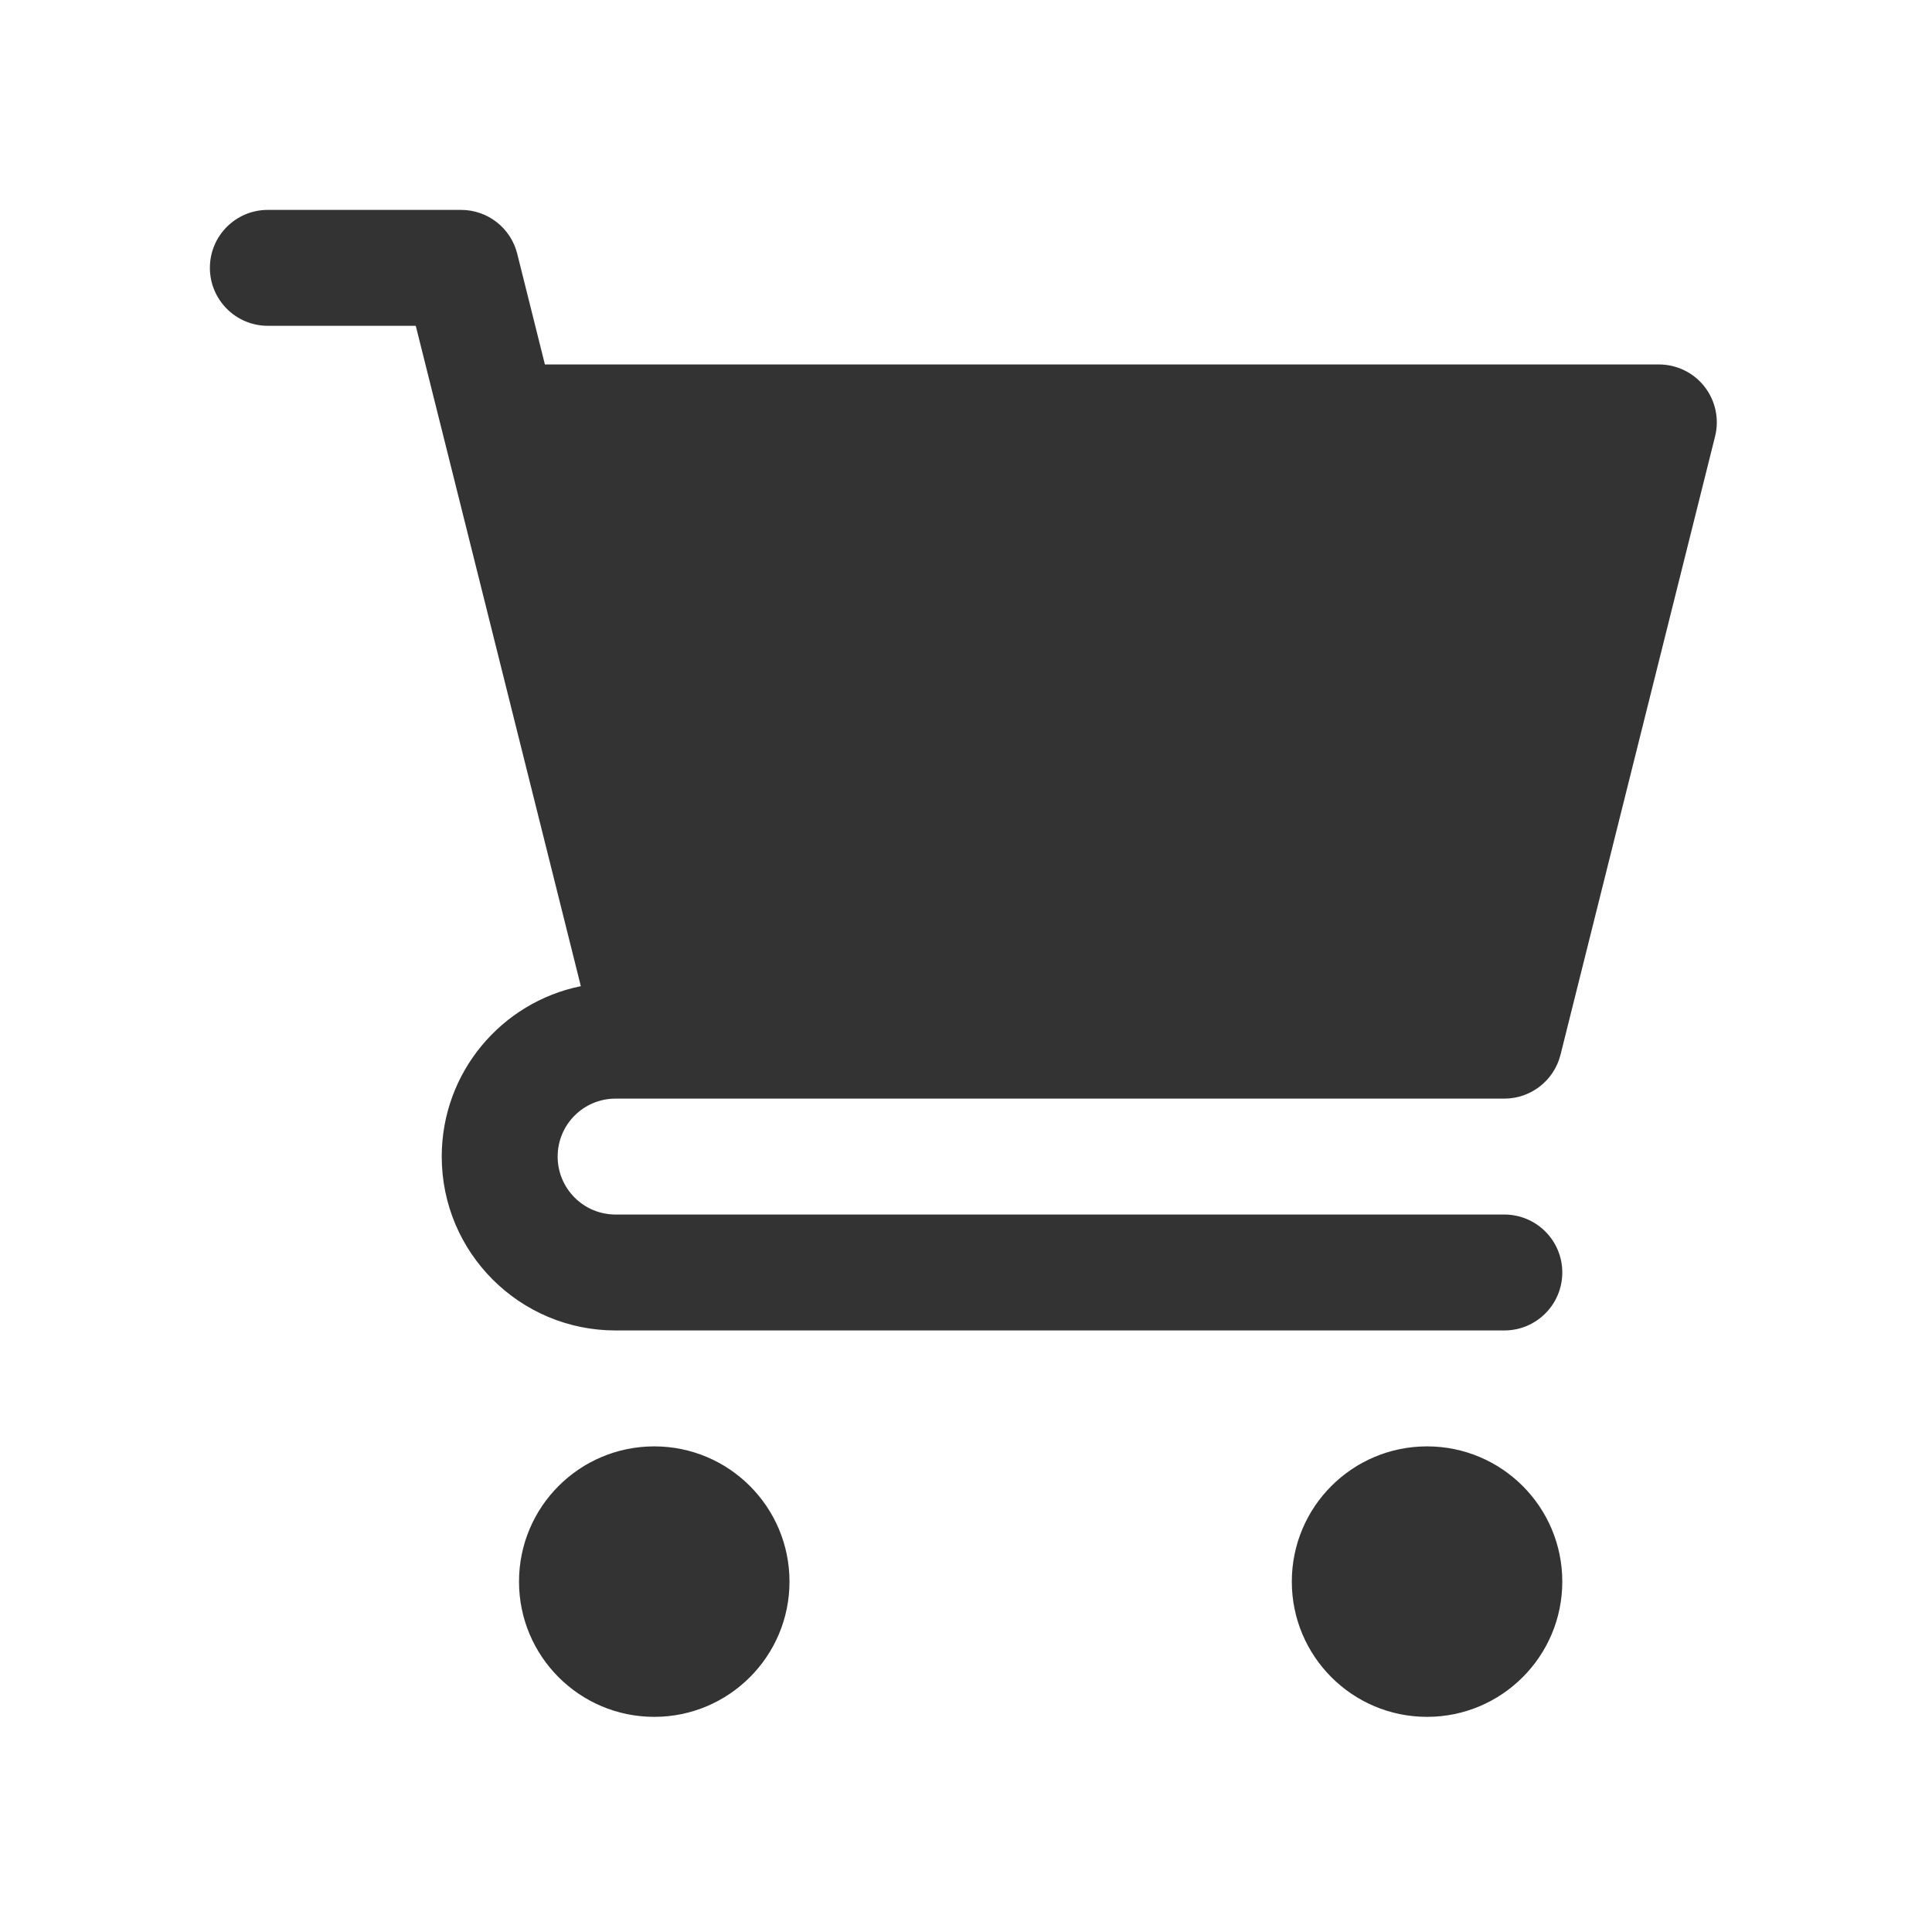
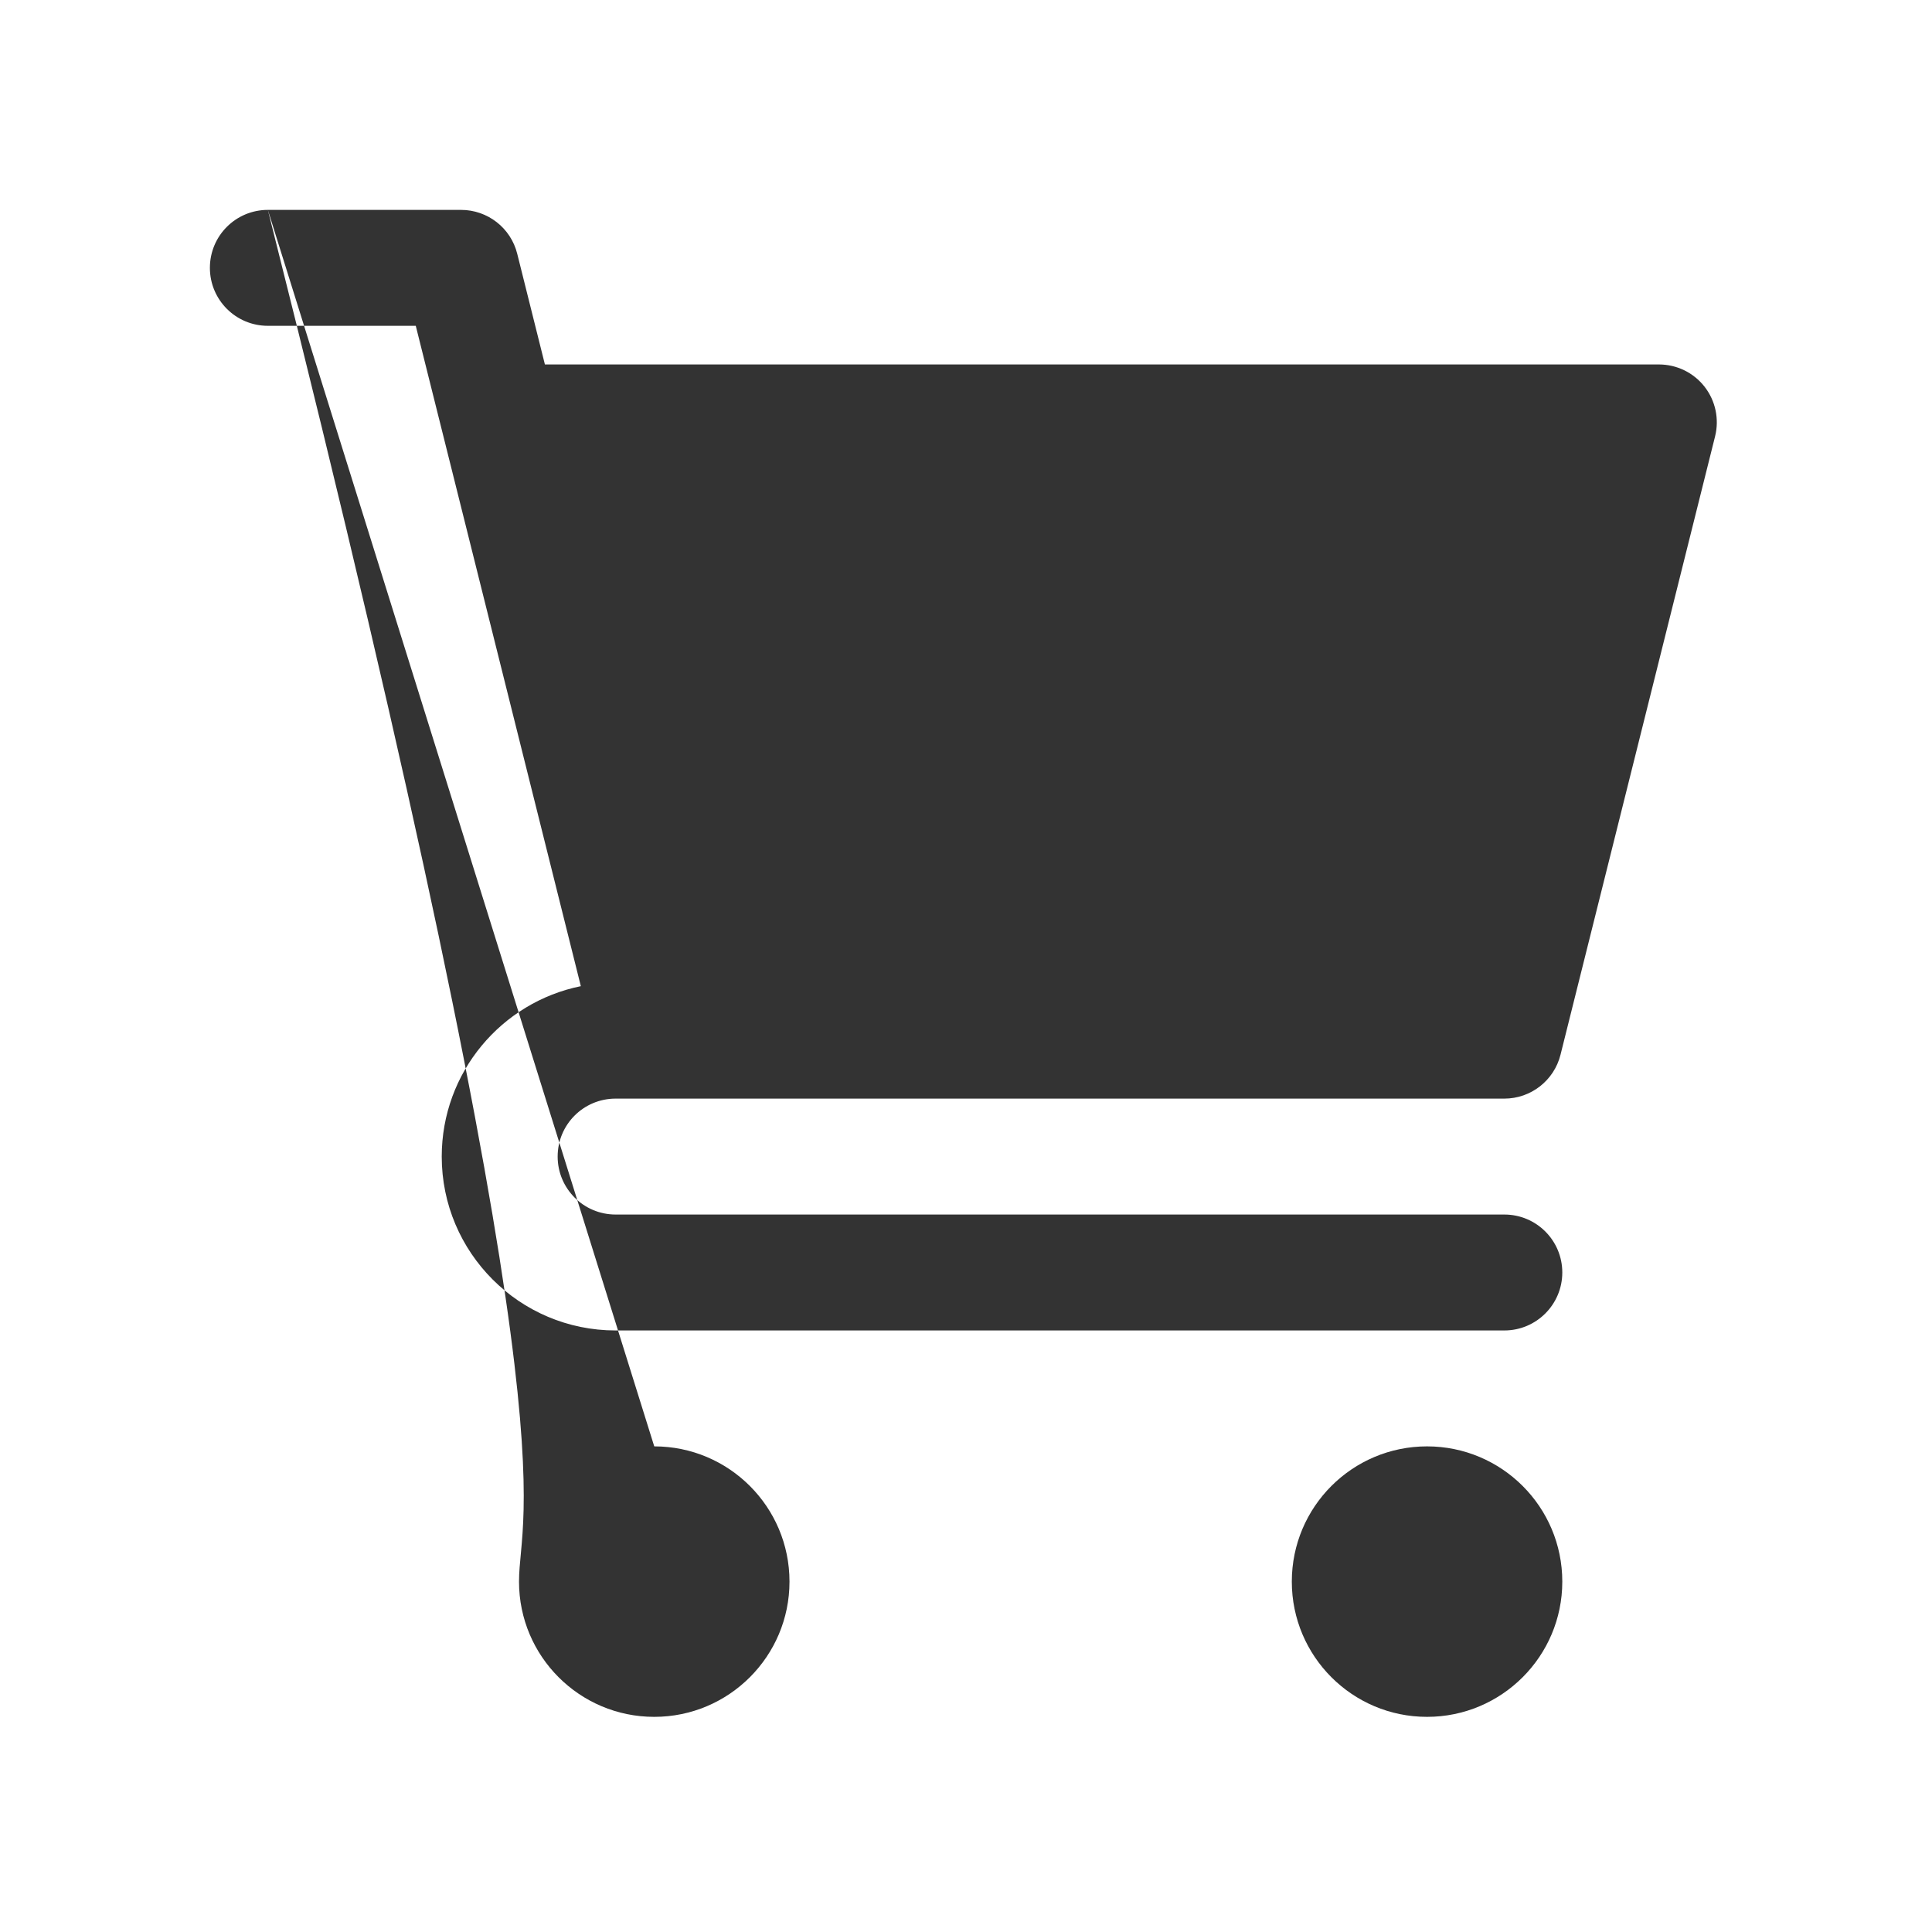
<svg xmlns="http://www.w3.org/2000/svg" width="25" height="25" viewBox="0 0 25 25" fill="none">
-   <path fill-rule="evenodd" clip-rule="evenodd" d="M3.466 2.716C3.051 2.716 2.716 3.051 2.716 3.466C2.716 3.88 3.051 4.216 3.466 4.216H5.38L5.738 5.647L7.516 12.761C6.489 12.969 5.716 13.877 5.716 14.966C5.716 16.208 6.723 17.216 7.966 17.216H19.466C19.88 17.216 20.216 16.88 20.216 16.466C20.216 16.051 19.88 15.716 19.466 15.716H7.966C7.551 15.716 7.216 15.38 7.216 14.966C7.216 14.551 7.551 14.216 7.966 14.216H8.466H19.466C19.81 14.216 20.11 13.981 20.193 13.648L22.193 5.647C22.249 5.423 22.199 5.186 22.057 5.004C21.915 4.822 21.697 4.716 21.466 4.716H7.051L6.693 3.284C6.61 2.95 6.31 2.716 5.966 2.716H3.466ZM8.466 18.716C7.499 18.716 6.716 19.499 6.716 20.466C6.716 21.432 7.499 22.216 8.466 22.216C9.432 22.216 10.216 21.432 10.216 20.466C10.216 19.499 9.432 18.716 8.466 18.716ZM18.466 18.716C17.499 18.716 16.716 19.499 16.716 20.466C16.716 21.432 17.499 22.216 18.466 22.216C19.432 22.216 20.216 21.432 20.216 20.466C20.216 19.499 19.432 18.716 18.466 18.716Z" fill="#333333" />
+   <path fill-rule="evenodd" clip-rule="evenodd" d="M3.466 2.716C3.051 2.716 2.716 3.051 2.716 3.466C2.716 3.88 3.051 4.216 3.466 4.216H5.38L5.738 5.647L7.516 12.761C6.489 12.969 5.716 13.877 5.716 14.966C5.716 16.208 6.723 17.216 7.966 17.216H19.466C19.88 17.216 20.216 16.88 20.216 16.466C20.216 16.051 19.88 15.716 19.466 15.716H7.966C7.551 15.716 7.216 15.38 7.216 14.966C7.216 14.551 7.551 14.216 7.966 14.216H8.466H19.466C19.81 14.216 20.11 13.981 20.193 13.648L22.193 5.647C22.249 5.423 22.199 5.186 22.057 5.004C21.915 4.822 21.697 4.716 21.466 4.716H7.051L6.693 3.284C6.61 2.95 6.31 2.716 5.966 2.716H3.466ZC7.499 18.716 6.716 19.499 6.716 20.466C6.716 21.432 7.499 22.216 8.466 22.216C9.432 22.216 10.216 21.432 10.216 20.466C10.216 19.499 9.432 18.716 8.466 18.716ZM18.466 18.716C17.499 18.716 16.716 19.499 16.716 20.466C16.716 21.432 17.499 22.216 18.466 22.216C19.432 22.216 20.216 21.432 20.216 20.466C20.216 19.499 19.432 18.716 18.466 18.716Z" fill="#333333" />
</svg>